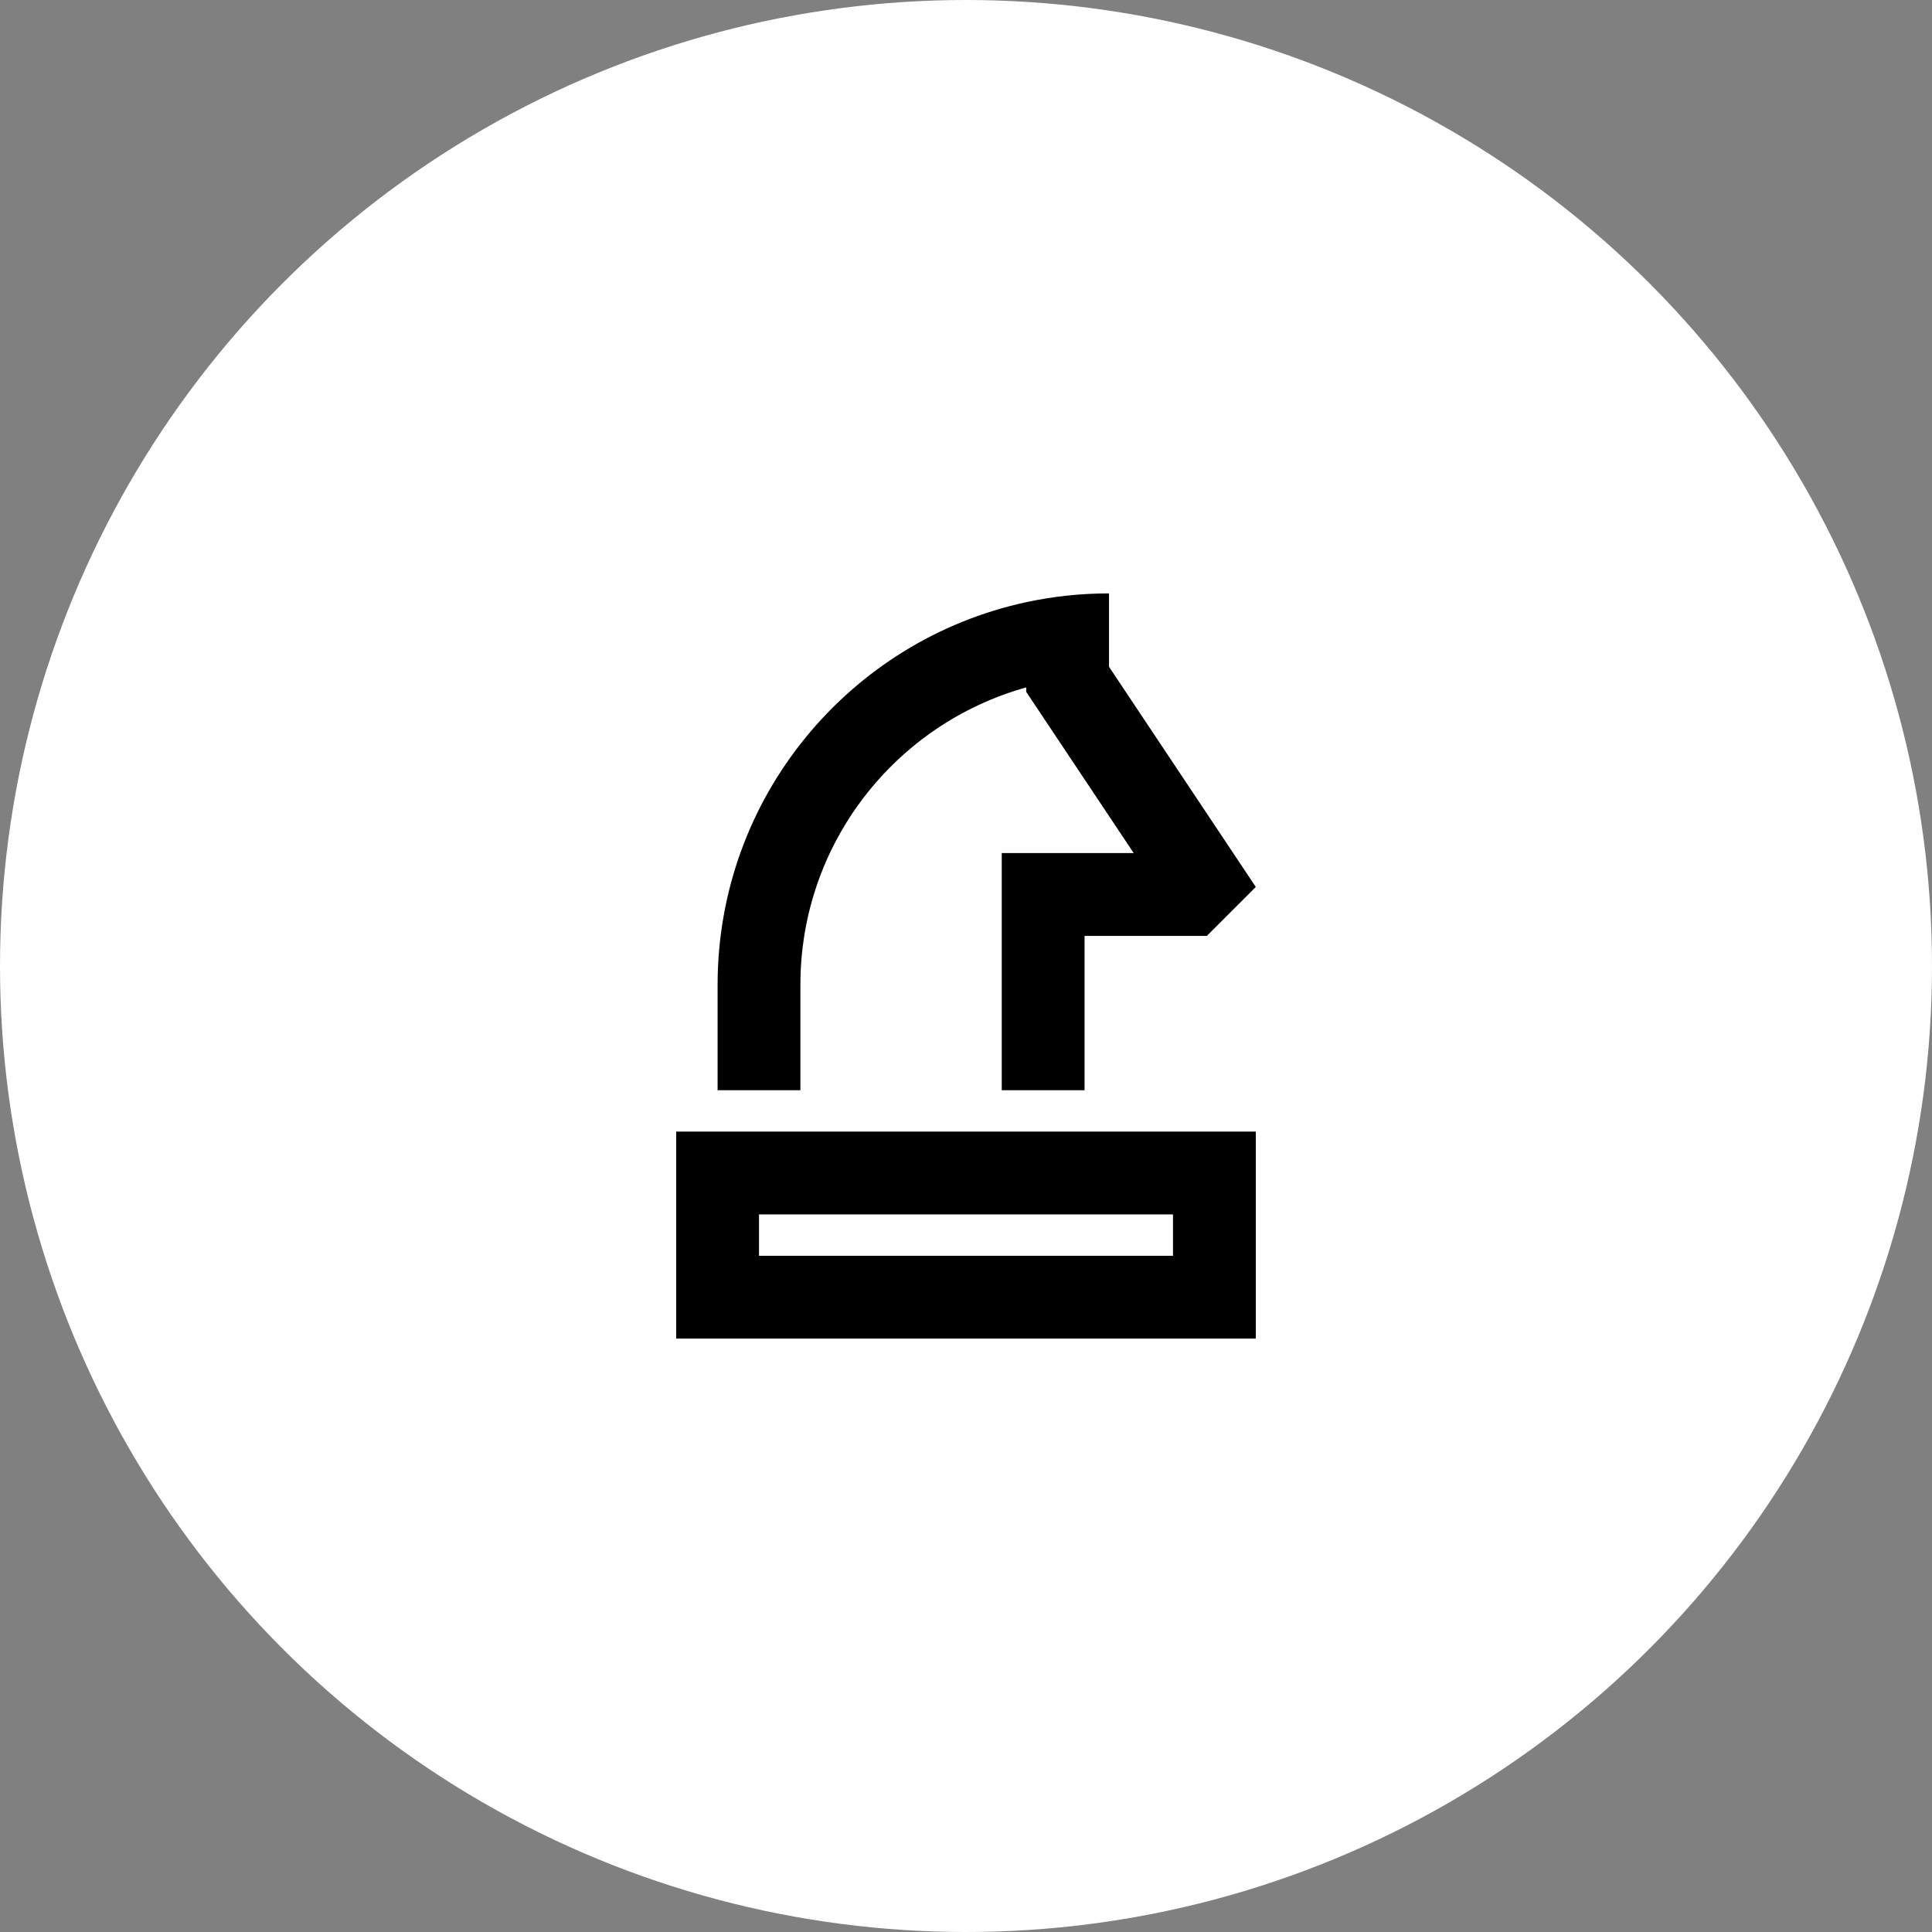
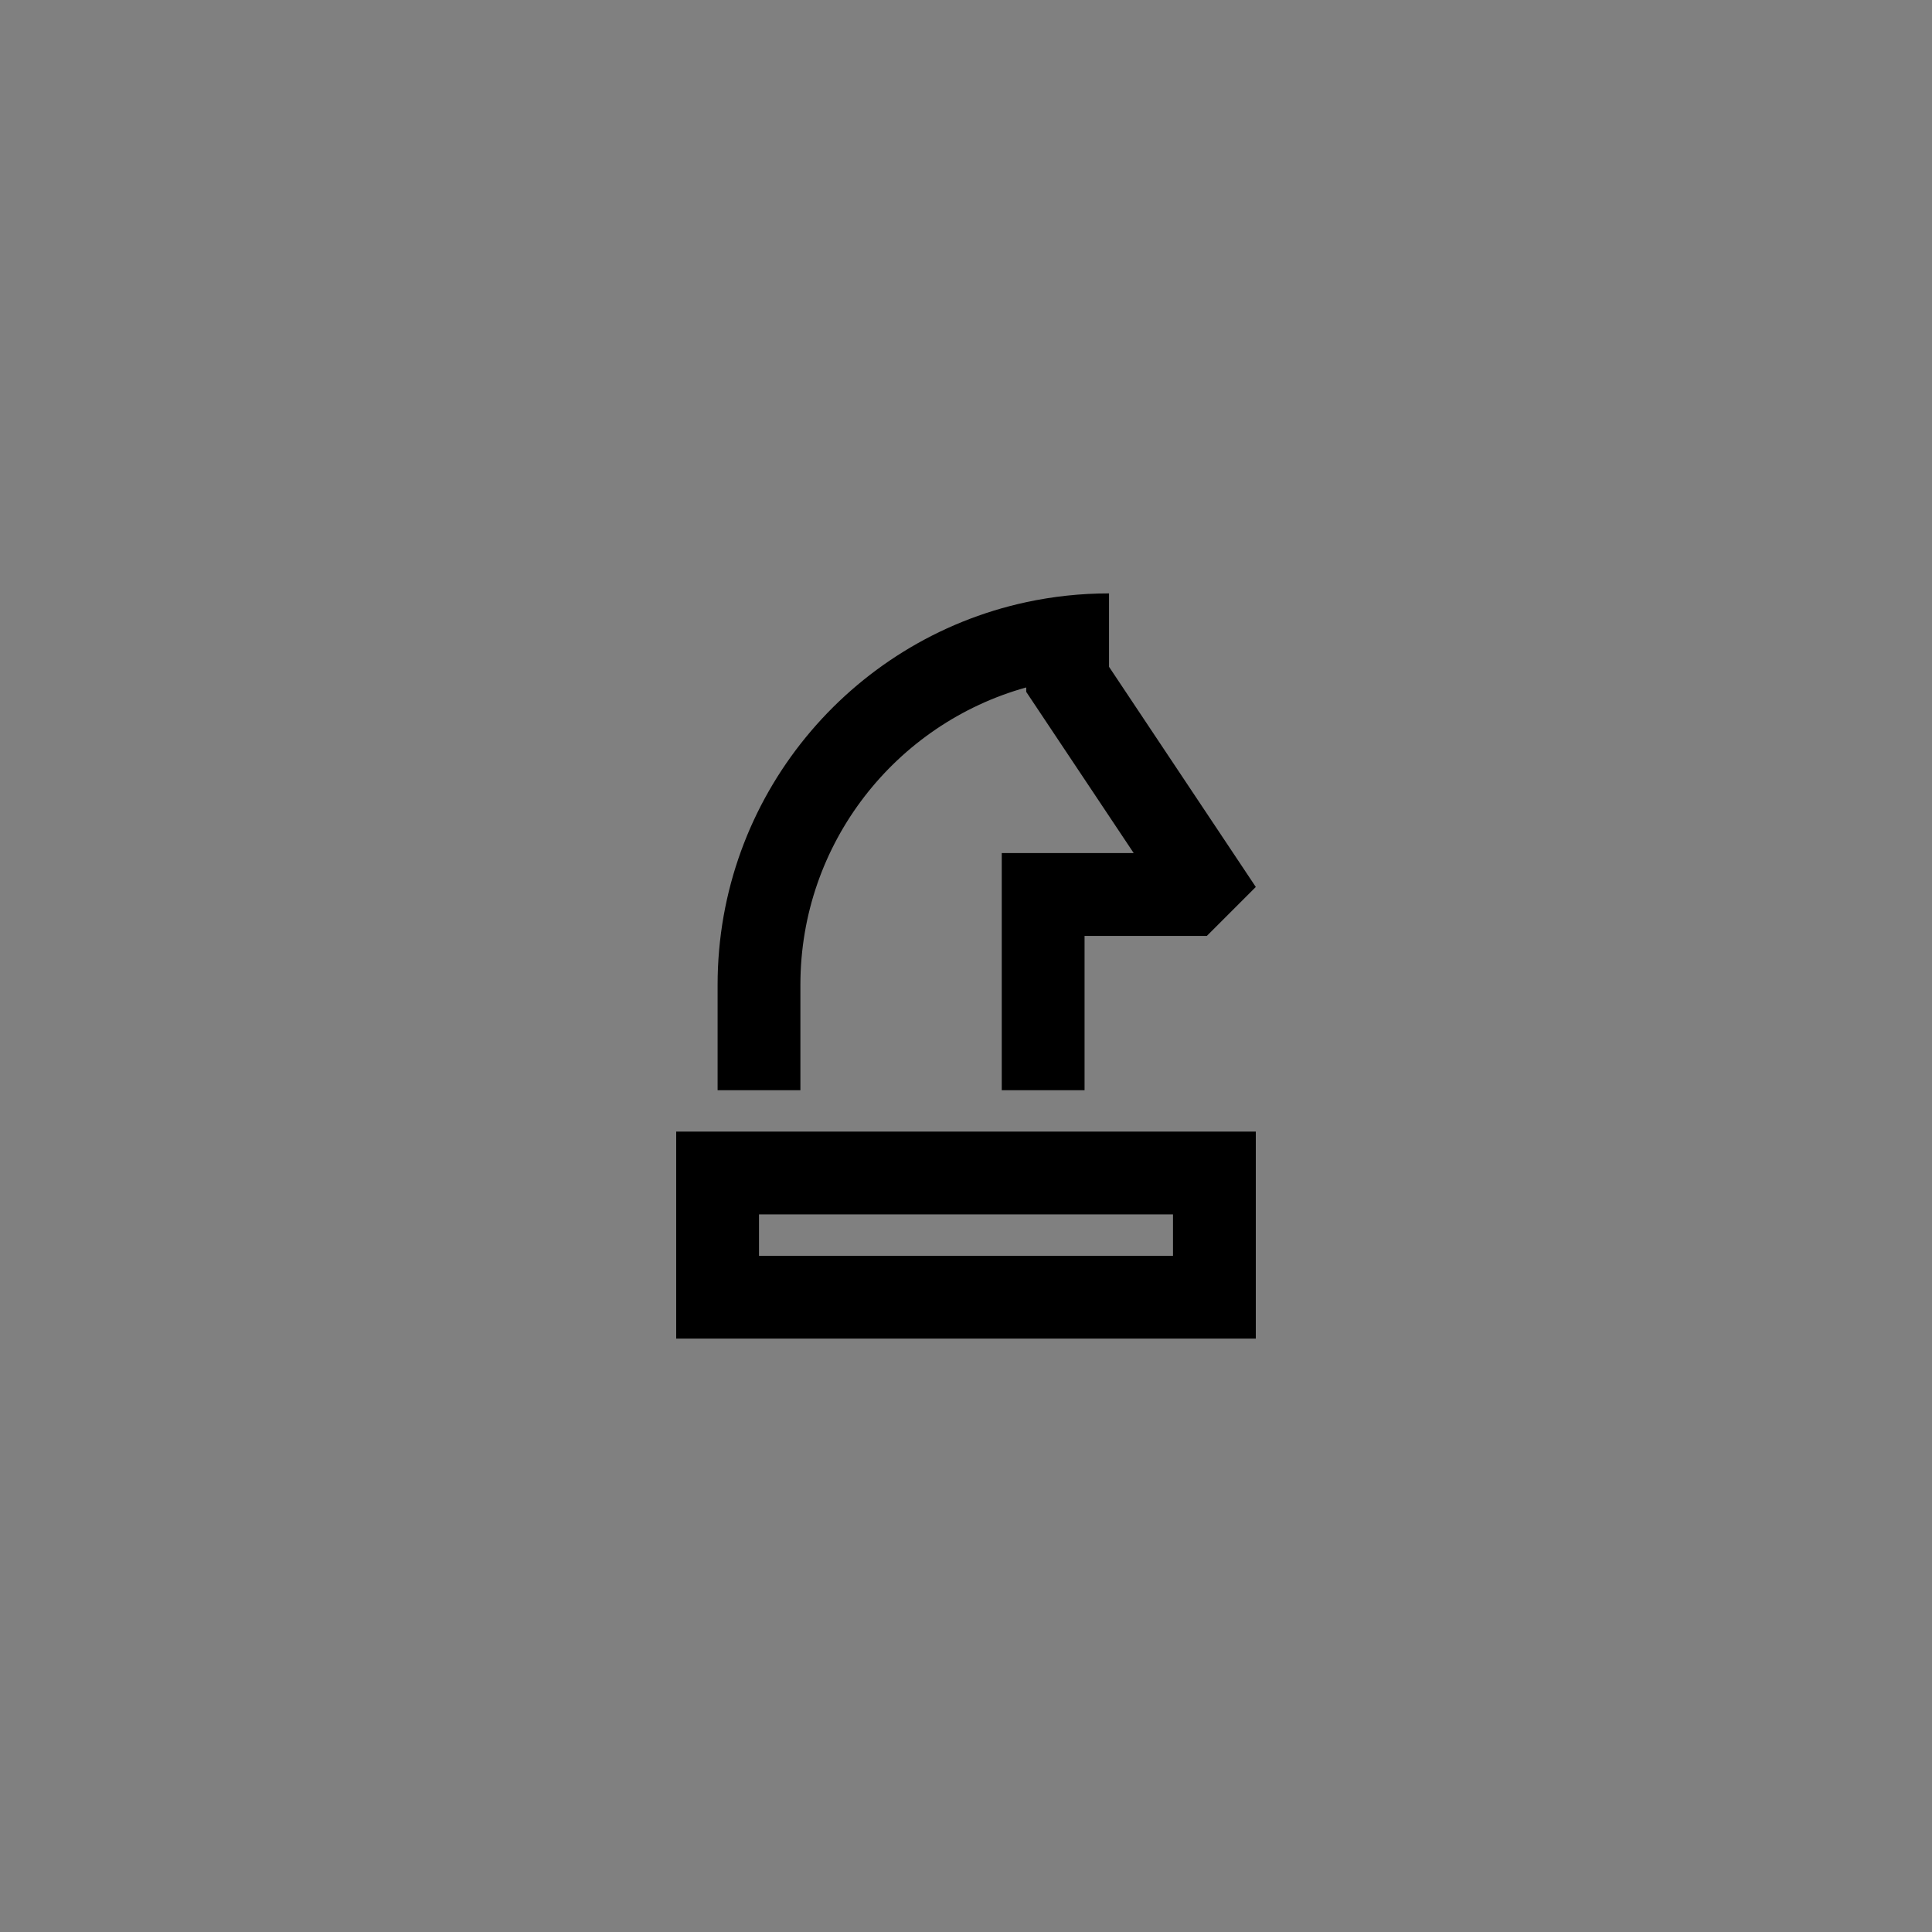
<svg xmlns="http://www.w3.org/2000/svg" fill="none" height="140" viewBox="0 0 140 140" width="140">
  <rect x="0" y="0" width="140" height="140" fill="#808080" stroke="none" />
-   <circle cx="70" cy="70" fill="white" r="70" />
  <path d="M78.591 67.818H87.454L91 64.273L80.364 48.318V43C78.305 43 76.298 43.219 74.364 43.636C61.581 46.389 52 57.757 52 71.364V79L58 79V71.364C58 61.091 64.926 52.436 74.364 49.814V50.135L82.153 61.818H72.591V79L78.591 79V67.818Z" fill="black" />
  <path clip-rule="evenodd" d="M49 82V97H91V82H49ZM85 88H55V91H85V88Z" fill="black" fill-rule="evenodd" />
</svg>